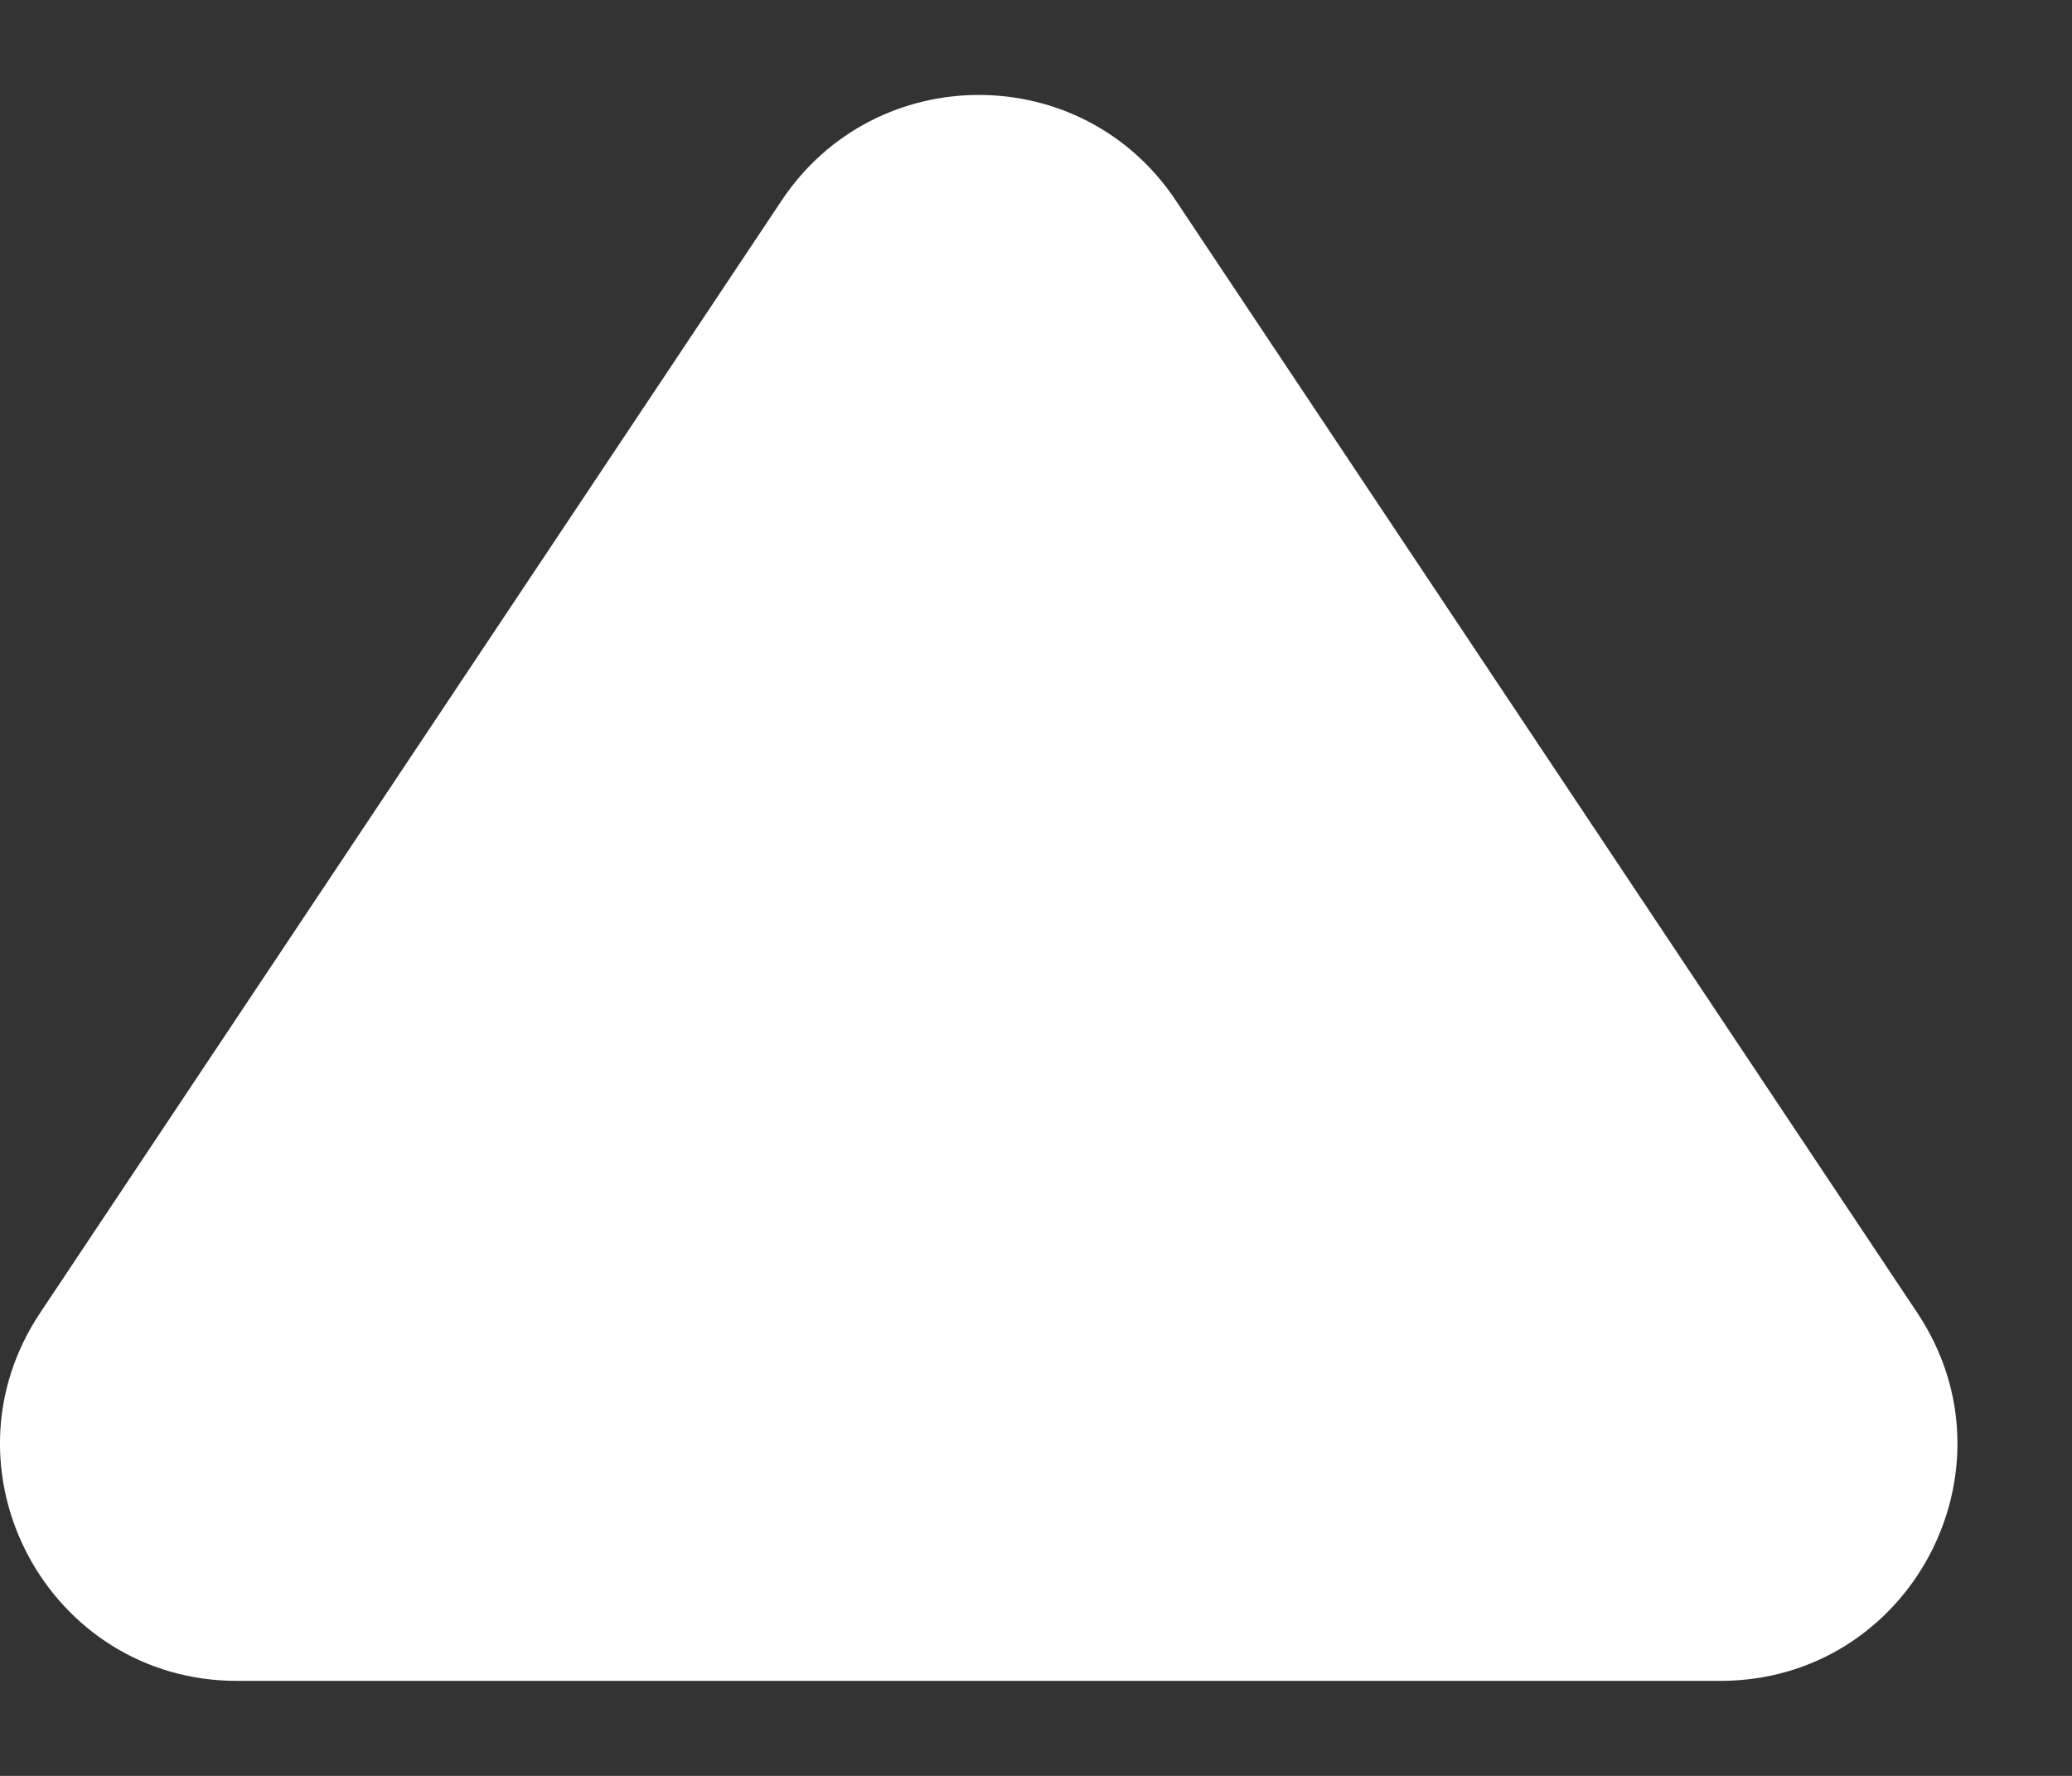
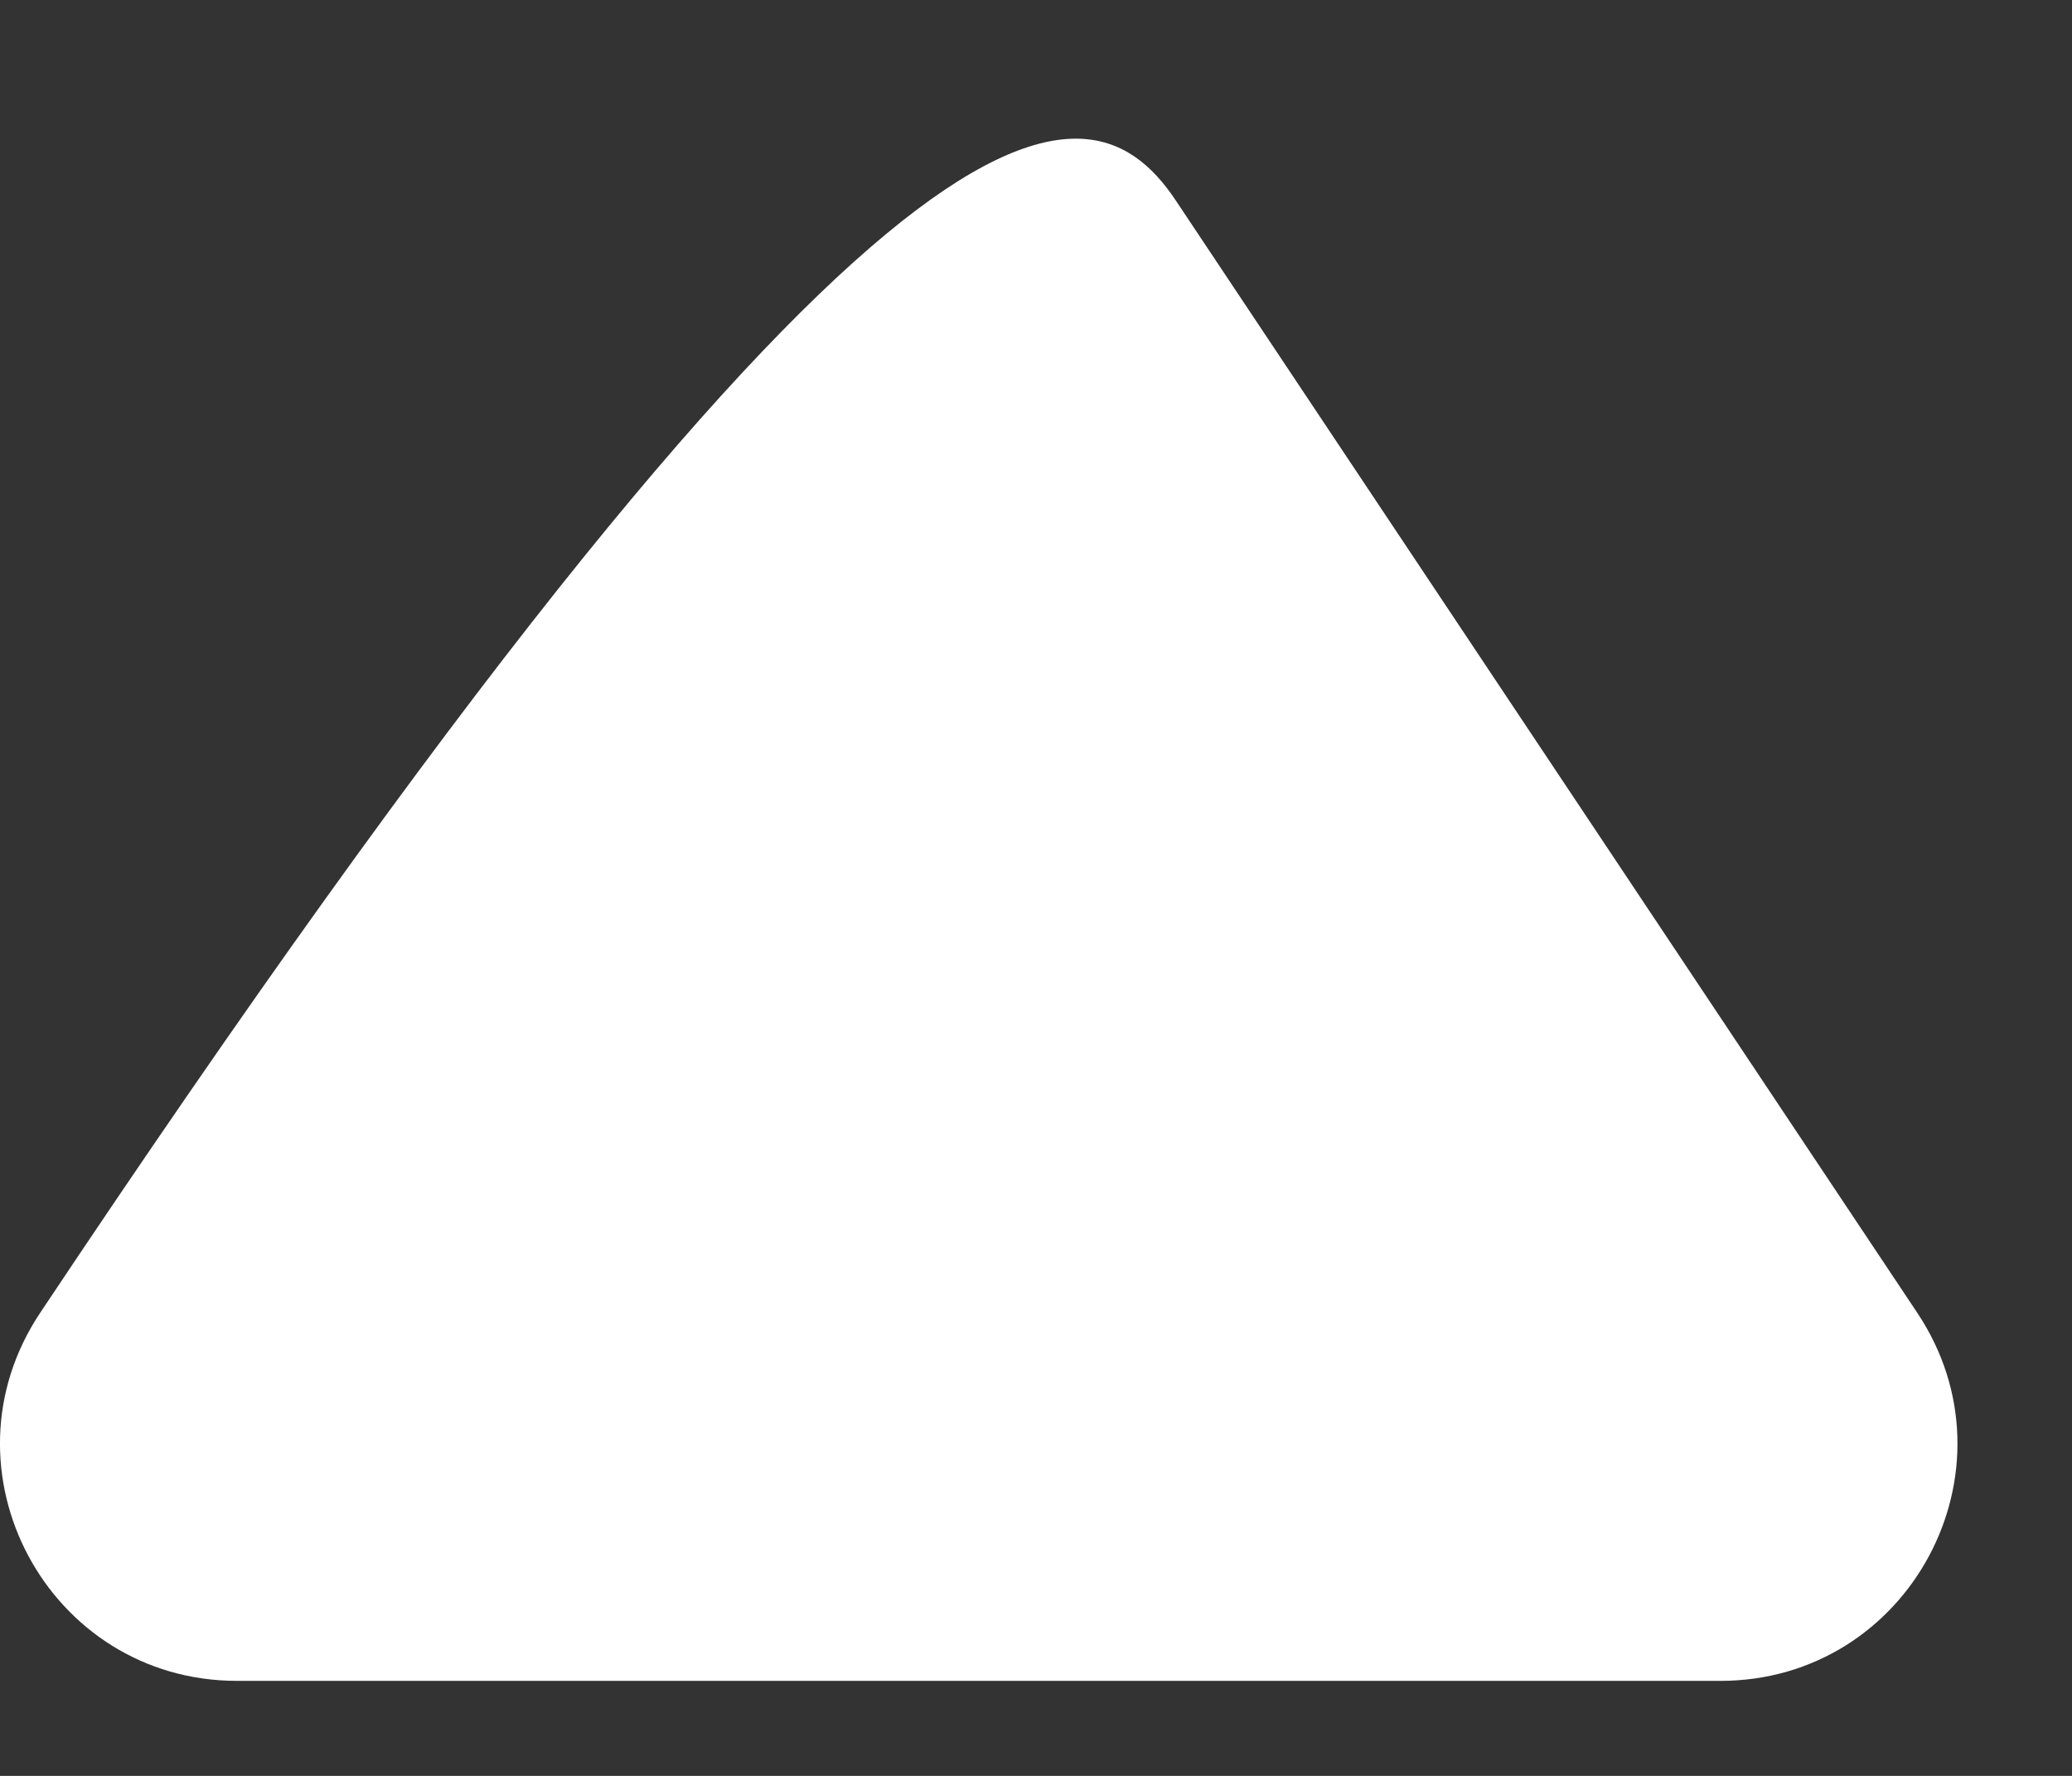
<svg xmlns="http://www.w3.org/2000/svg" width="7" height="6" viewBox="0 0 7 6" fill="none">
  <rect x="0" y="0" width="7" height="6" fill="#333333" stroke="none" />
-   <path d="M0.801 5.679C0.162 5.679 -0.219 4.967 0.136 4.435L2.641 0.677C2.958 0.202 3.656 0.202 3.972 0.677L6.477 4.435C6.832 4.967 6.451 5.679 5.812 5.679H0.801Z" fill="white" />
+   <path d="M0.801 5.679C0.162 5.679 -0.219 4.967 0.136 4.435C2.958 0.202 3.656 0.202 3.972 0.677L6.477 4.435C6.832 4.967 6.451 5.679 5.812 5.679H0.801Z" fill="white" />
</svg>